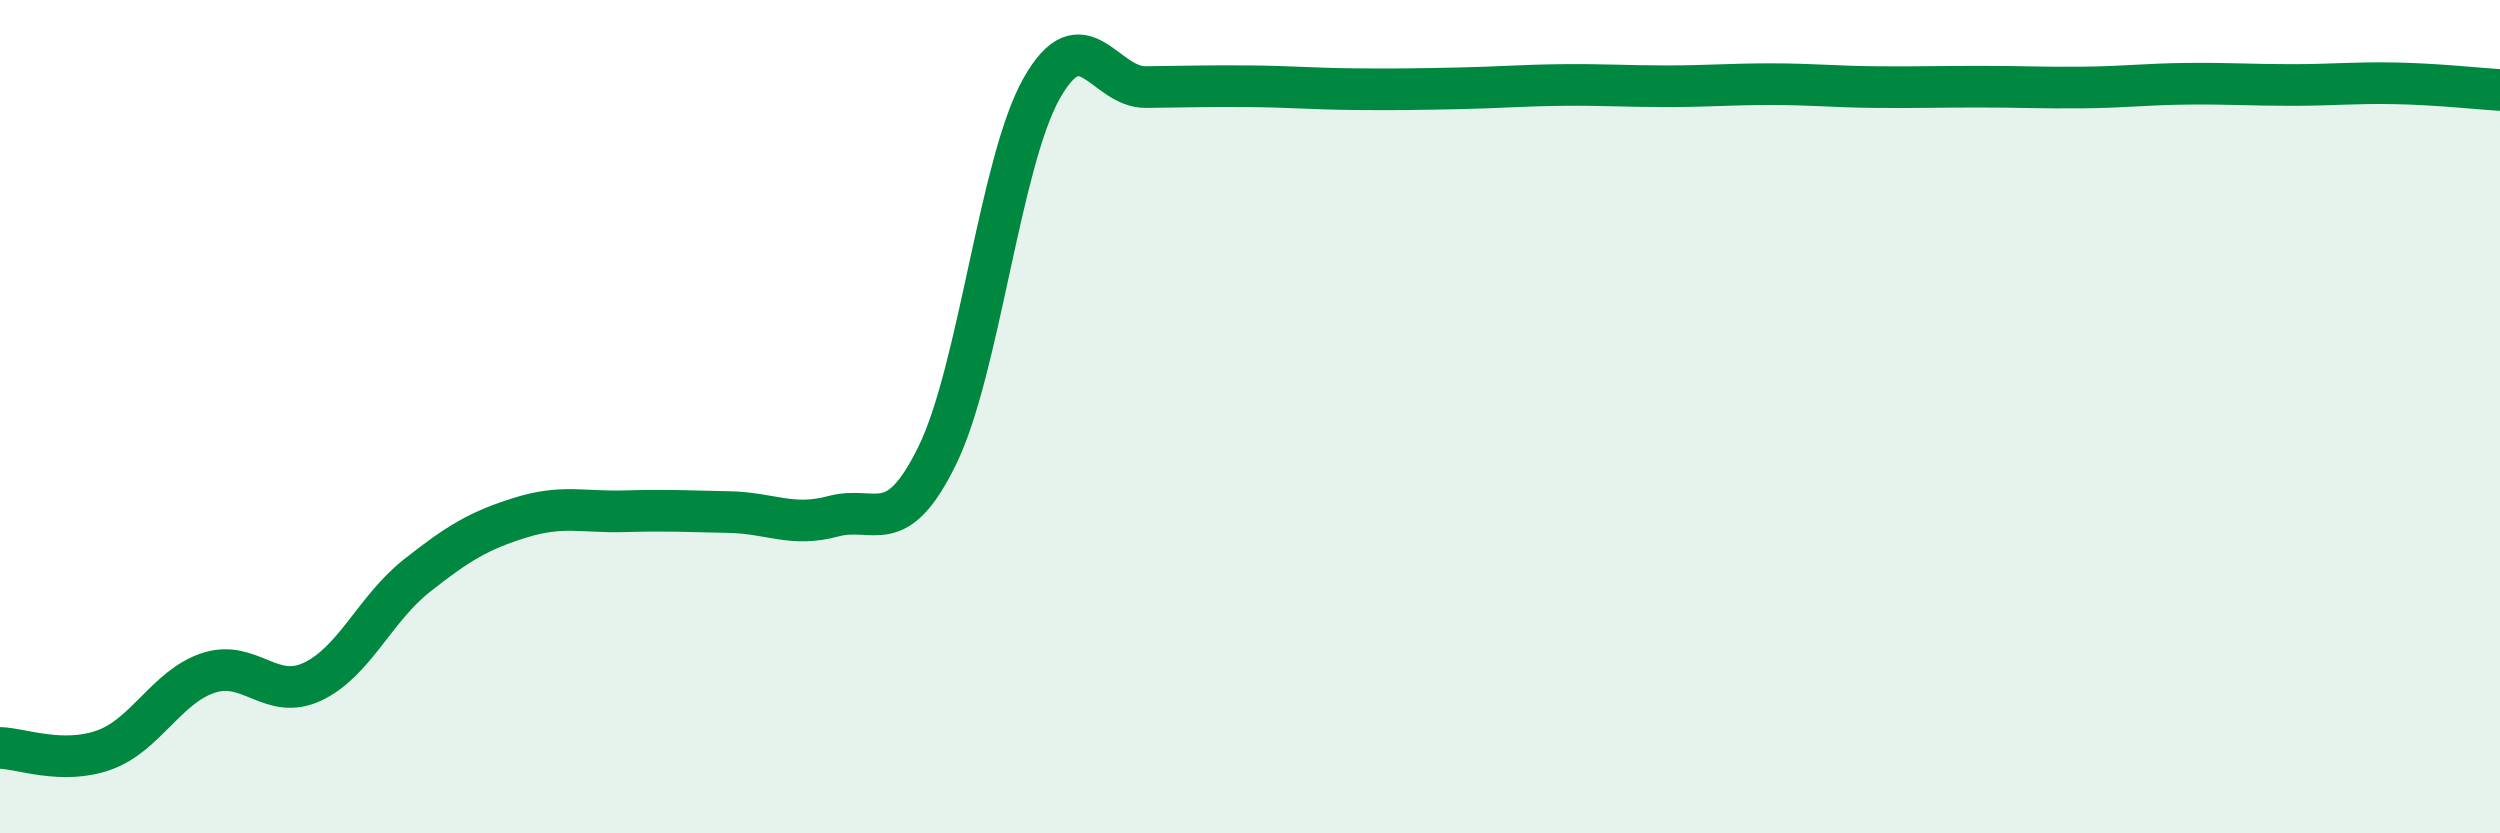
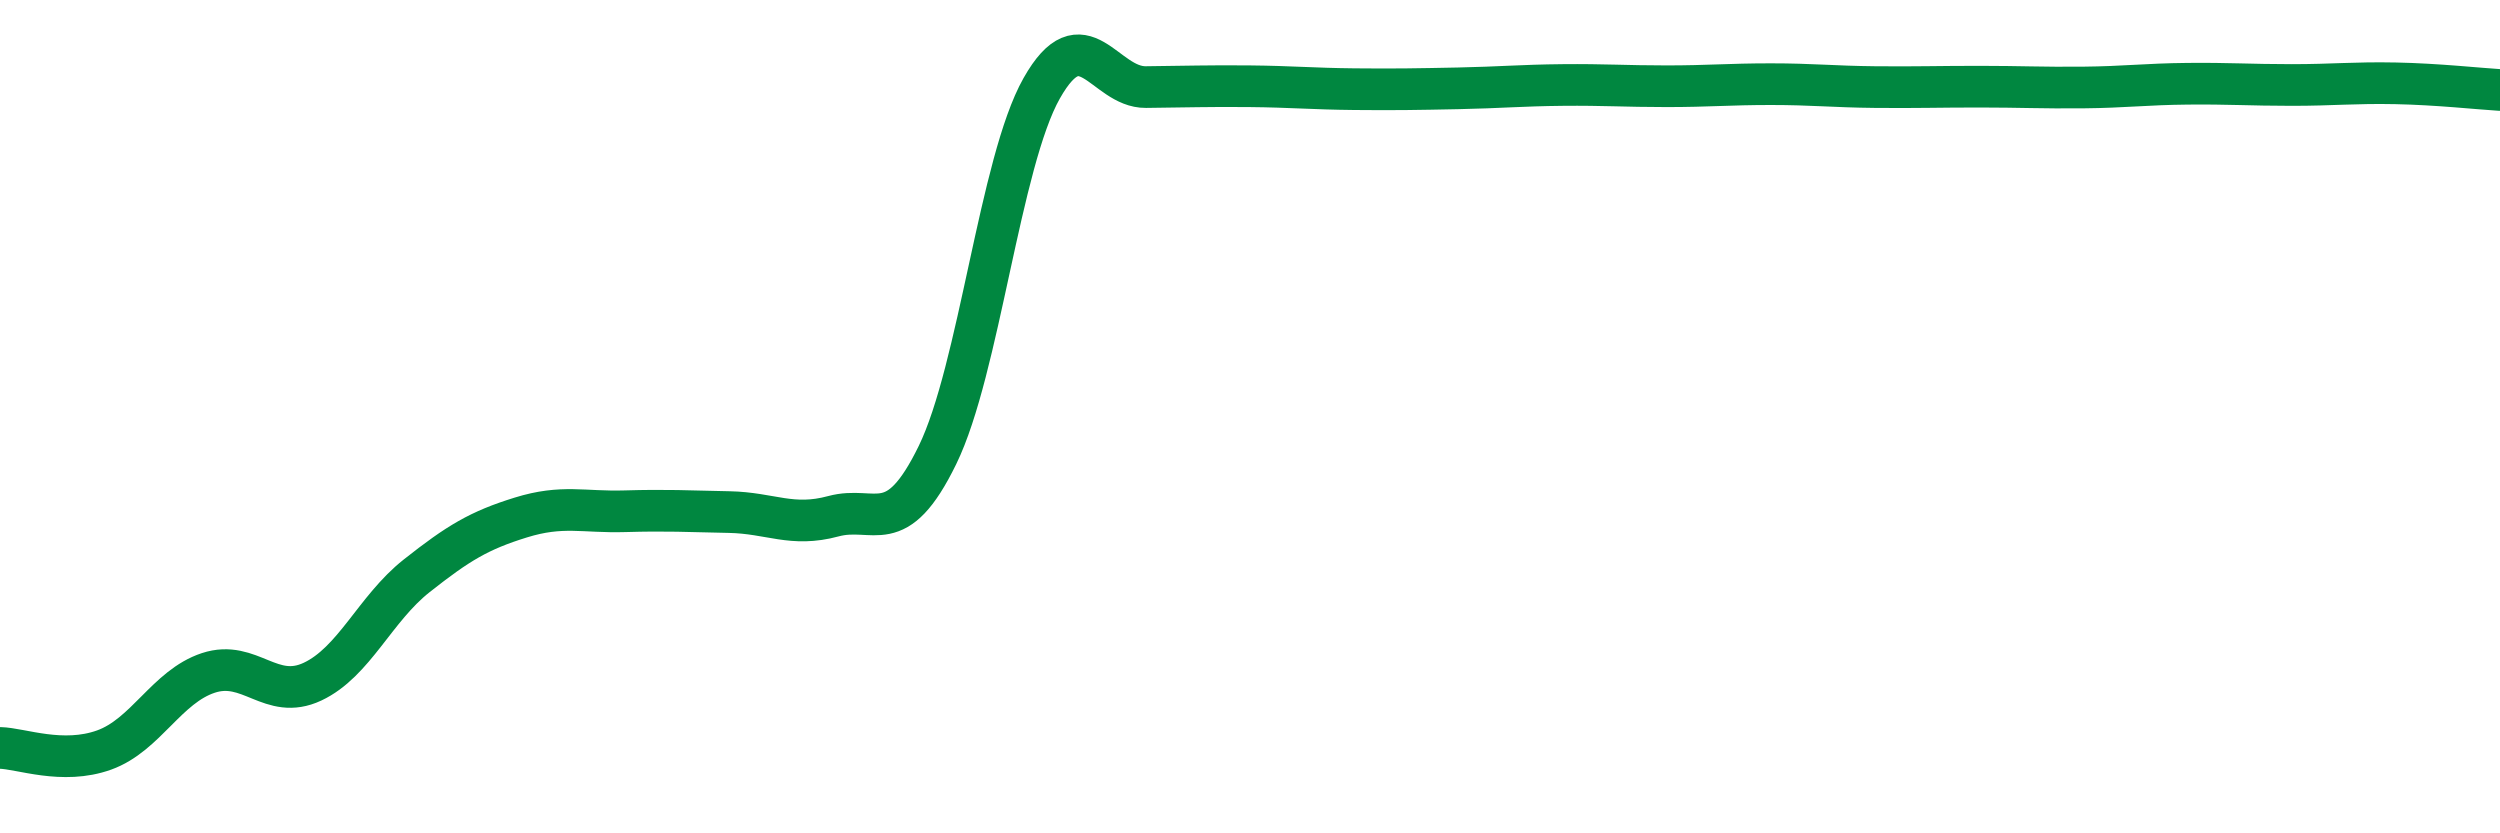
<svg xmlns="http://www.w3.org/2000/svg" width="60" height="20" viewBox="0 0 60 20">
-   <path d="M 0,17.95 C 0.5,17.96 1.5,18.36 2.5,18 C 3.5,17.64 4,16.48 5,16.15 C 6,15.82 6.5,16.83 7.5,16.36 C 8.5,15.89 9,14.61 10,13.82 C 11,13.03 11.5,12.73 12.5,12.42 C 13.5,12.11 14,12.3 15,12.27 C 16,12.24 16.5,12.27 17.5,12.29 C 18.5,12.31 19,12.66 20,12.39 C 21,12.12 21.5,12.97 22.5,10.92 C 23.5,8.87 24,3.89 25,2.12 C 26,0.35 26.5,2.1 27.5,2.09 C 28.5,2.08 29,2.06 30,2.07 C 31,2.08 31.5,2.13 32.5,2.14 C 33.5,2.15 34,2.14 35,2.12 C 36,2.1 36.5,2.05 37.5,2.04 C 38.5,2.03 39,2.07 40,2.07 C 41,2.07 41.5,2.02 42.5,2.02 C 43.5,2.02 44,2.08 45,2.09 C 46,2.1 46.5,2.08 47.5,2.08 C 48.5,2.08 49,2.11 50,2.1 C 51,2.09 51.5,2.02 52.5,2.01 C 53.5,2 54,2.04 55,2.04 C 56,2.04 56.5,1.98 57.5,2 C 58.5,2.02 59.5,2.13 60,2.16L60 20L0 20Z" fill="#008740" opacity="0.1" stroke-linecap="round" stroke-linejoin="round" />
  <path d="M 0,17.95 C 0.5,17.96 1.5,18.36 2.5,18 C 3.5,17.64 4,16.48 5,16.15 C 6,15.82 6.5,16.83 7.5,16.36 C 8.5,15.89 9,14.61 10,13.82 C 11,13.03 11.5,12.73 12.5,12.42 C 13.5,12.11 14,12.3 15,12.27 C 16,12.24 16.5,12.27 17.5,12.29 C 18.5,12.31 19,12.66 20,12.39 C 21,12.12 21.5,12.97 22.5,10.92 C 23.5,8.87 24,3.89 25,2.12 C 26,0.35 26.5,2.1 27.5,2.09 C 28.5,2.08 29,2.06 30,2.07 C 31,2.08 31.5,2.13 32.5,2.14 C 33.5,2.15 34,2.14 35,2.12 C 36,2.1 36.5,2.05 37.5,2.04 C 38.5,2.03 39,2.07 40,2.07 C 41,2.07 41.5,2.02 42.5,2.02 C 43.5,2.02 44,2.08 45,2.09 C 46,2.1 46.5,2.08 47.5,2.08 C 48.5,2.08 49,2.11 50,2.1 C 51,2.09 51.5,2.02 52.5,2.01 C 53.5,2 54,2.04 55,2.04 C 56,2.04 56.5,1.98 57.5,2 C 58.5,2.02 59.5,2.13 60,2.16" stroke="#008740" stroke-width="1" fill="none" stroke-linecap="round" stroke-linejoin="round" />
</svg>